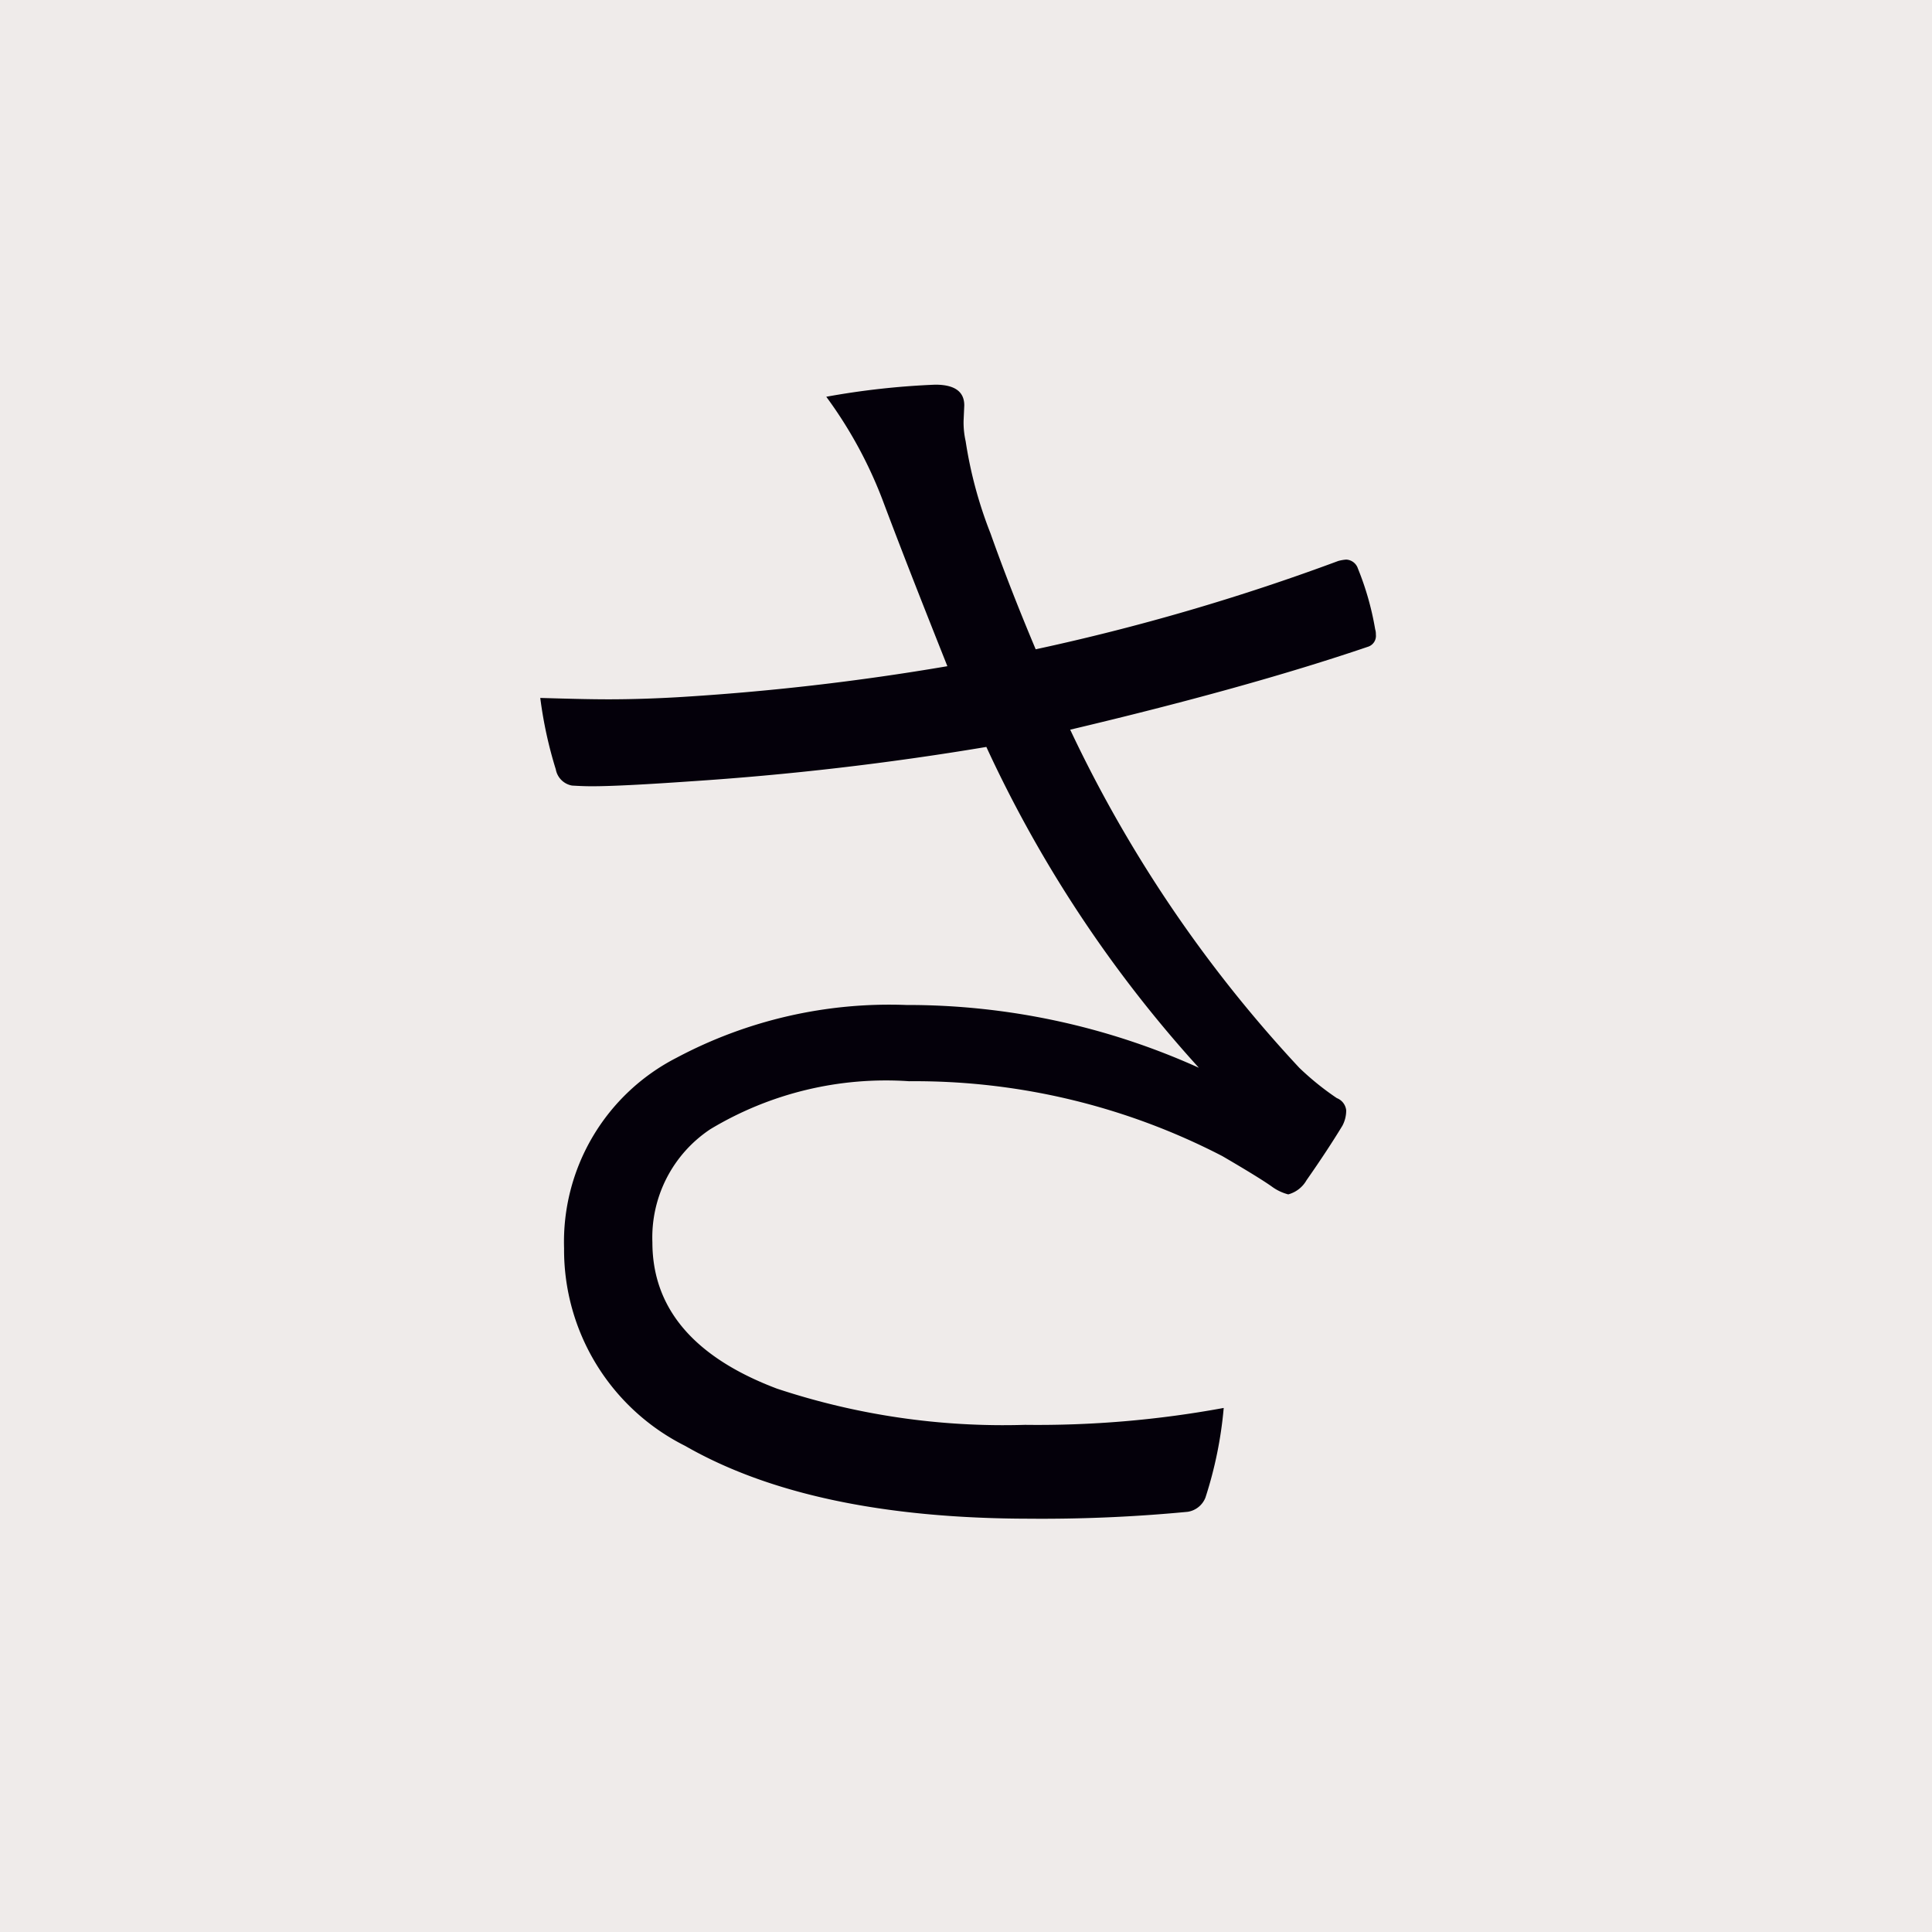
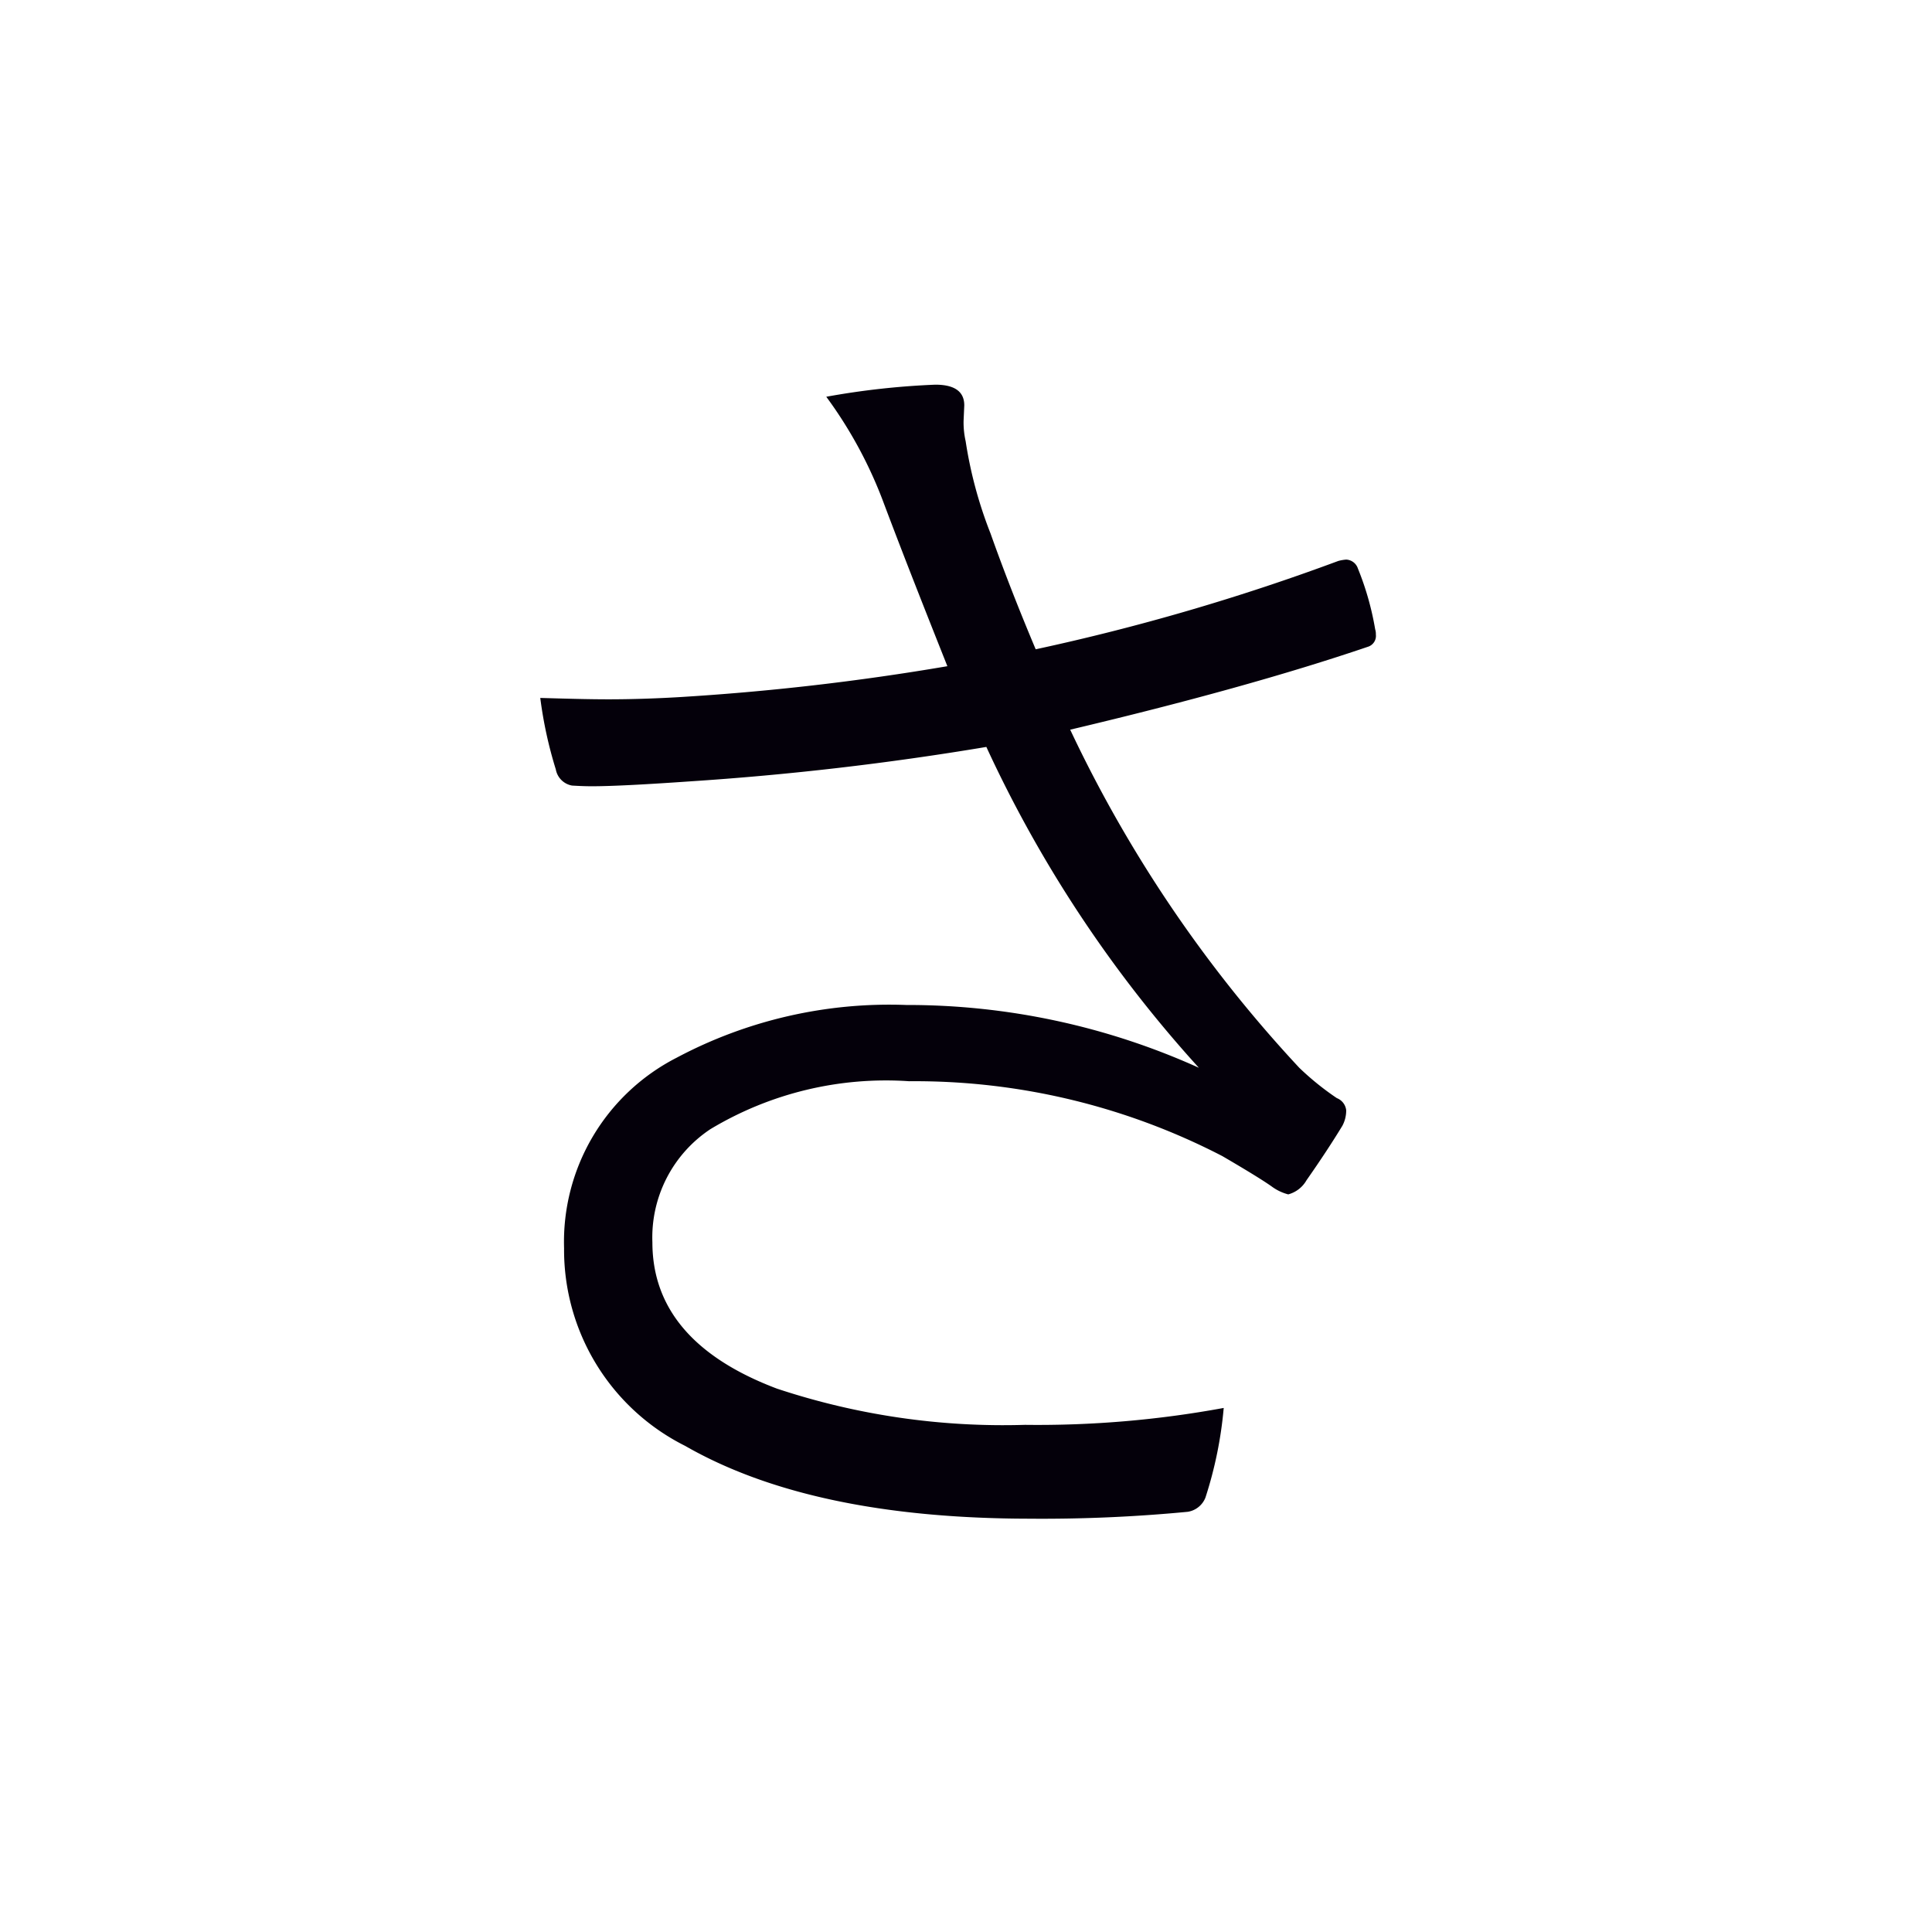
<svg xmlns="http://www.w3.org/2000/svg" id="グループ_52" data-name="グループ 52" width="56" height="56" viewBox="0 0 56 56">
  <defs>
    <style>
      .cls-1 {
        fill: #efebea;
      }

      .cls-2 {
        fill: #04000a;
        fill-rule: evenodd;
      }
    </style>
  </defs>
-   <rect id="マスク用" class="cls-1" width="56" height="56" />
  <path id="さ" class="cls-2" d="M1236.63,1819.21c-0.7.04-1.37,0.06-1.99,0.06s-1.27-.02-1.98-0.04a12.128,12.128,0,0,0,.45,2.07,0.582,0.582,0,0,0,.47.47c0.17,0.01.36,0.02,0.57,0.02,0.58,0,1.53-.05,2.83-0.14a86.019,86.019,0,0,0,8.61-1,36.61,36.61,0,0,0,6.16,9.3,20.492,20.492,0,0,0-8.48-1.82,13.128,13.128,0,0,0-6.66,1.53,5.994,5.994,0,0,0-3.26,5.52,6.355,6.355,0,0,0,3.51,5.73q3.66,2.1,9.96,2.11a44.308,44.308,0,0,0,4.61-.2,0.663,0.663,0,0,0,.51-0.41,11.725,11.725,0,0,0,.53-2.6,29.75,29.75,0,0,1-5.76.49,20.809,20.809,0,0,1-7.19-1.05c-2.41-.91-3.61-2.33-3.61-4.24a3.766,3.766,0,0,1,1.68-3.28,9.872,9.872,0,0,1,5.76-1.39,19.373,19.373,0,0,1,9.08,2.17c0.72,0.42,1.19.71,1.43,0.88a1.4,1.4,0,0,0,.48.23,0.869,0.869,0,0,0,.53-0.41c0.42-.6.76-1.12,1.04-1.58a0.936,0.936,0,0,0,.11-0.45,0.428,0.428,0,0,0-.27-0.35,8.051,8.051,0,0,1-1.09-.88,38.326,38.326,0,0,1-6.64-9.8c3.38-.8,6.27-1.6,8.65-2.41a0.331,0.331,0,0,0,.21-0.35,0.442,0.442,0,0,0-.02-0.15,8.357,8.357,0,0,0-.5-1.76,0.375,0.375,0,0,0-.34-0.26,1.236,1.236,0,0,0-.23.04,63.743,63.743,0,0,1-8.77,2.56c-0.48-1.14-.92-2.26-1.31-3.36a12.368,12.368,0,0,1-.72-2.67,2.493,2.493,0,0,1-.06-0.59l0.02-.45q0-.6-0.84-0.6a22.738,22.738,0,0,0-3.16.35,12.621,12.621,0,0,1,1.68,3.12c0.63,1.67,1.25,3.23,1.83,4.69a71.958,71.958,0,0,1-7.83.9h0Z" transform="translate(-1217 -1799)" />
</svg>